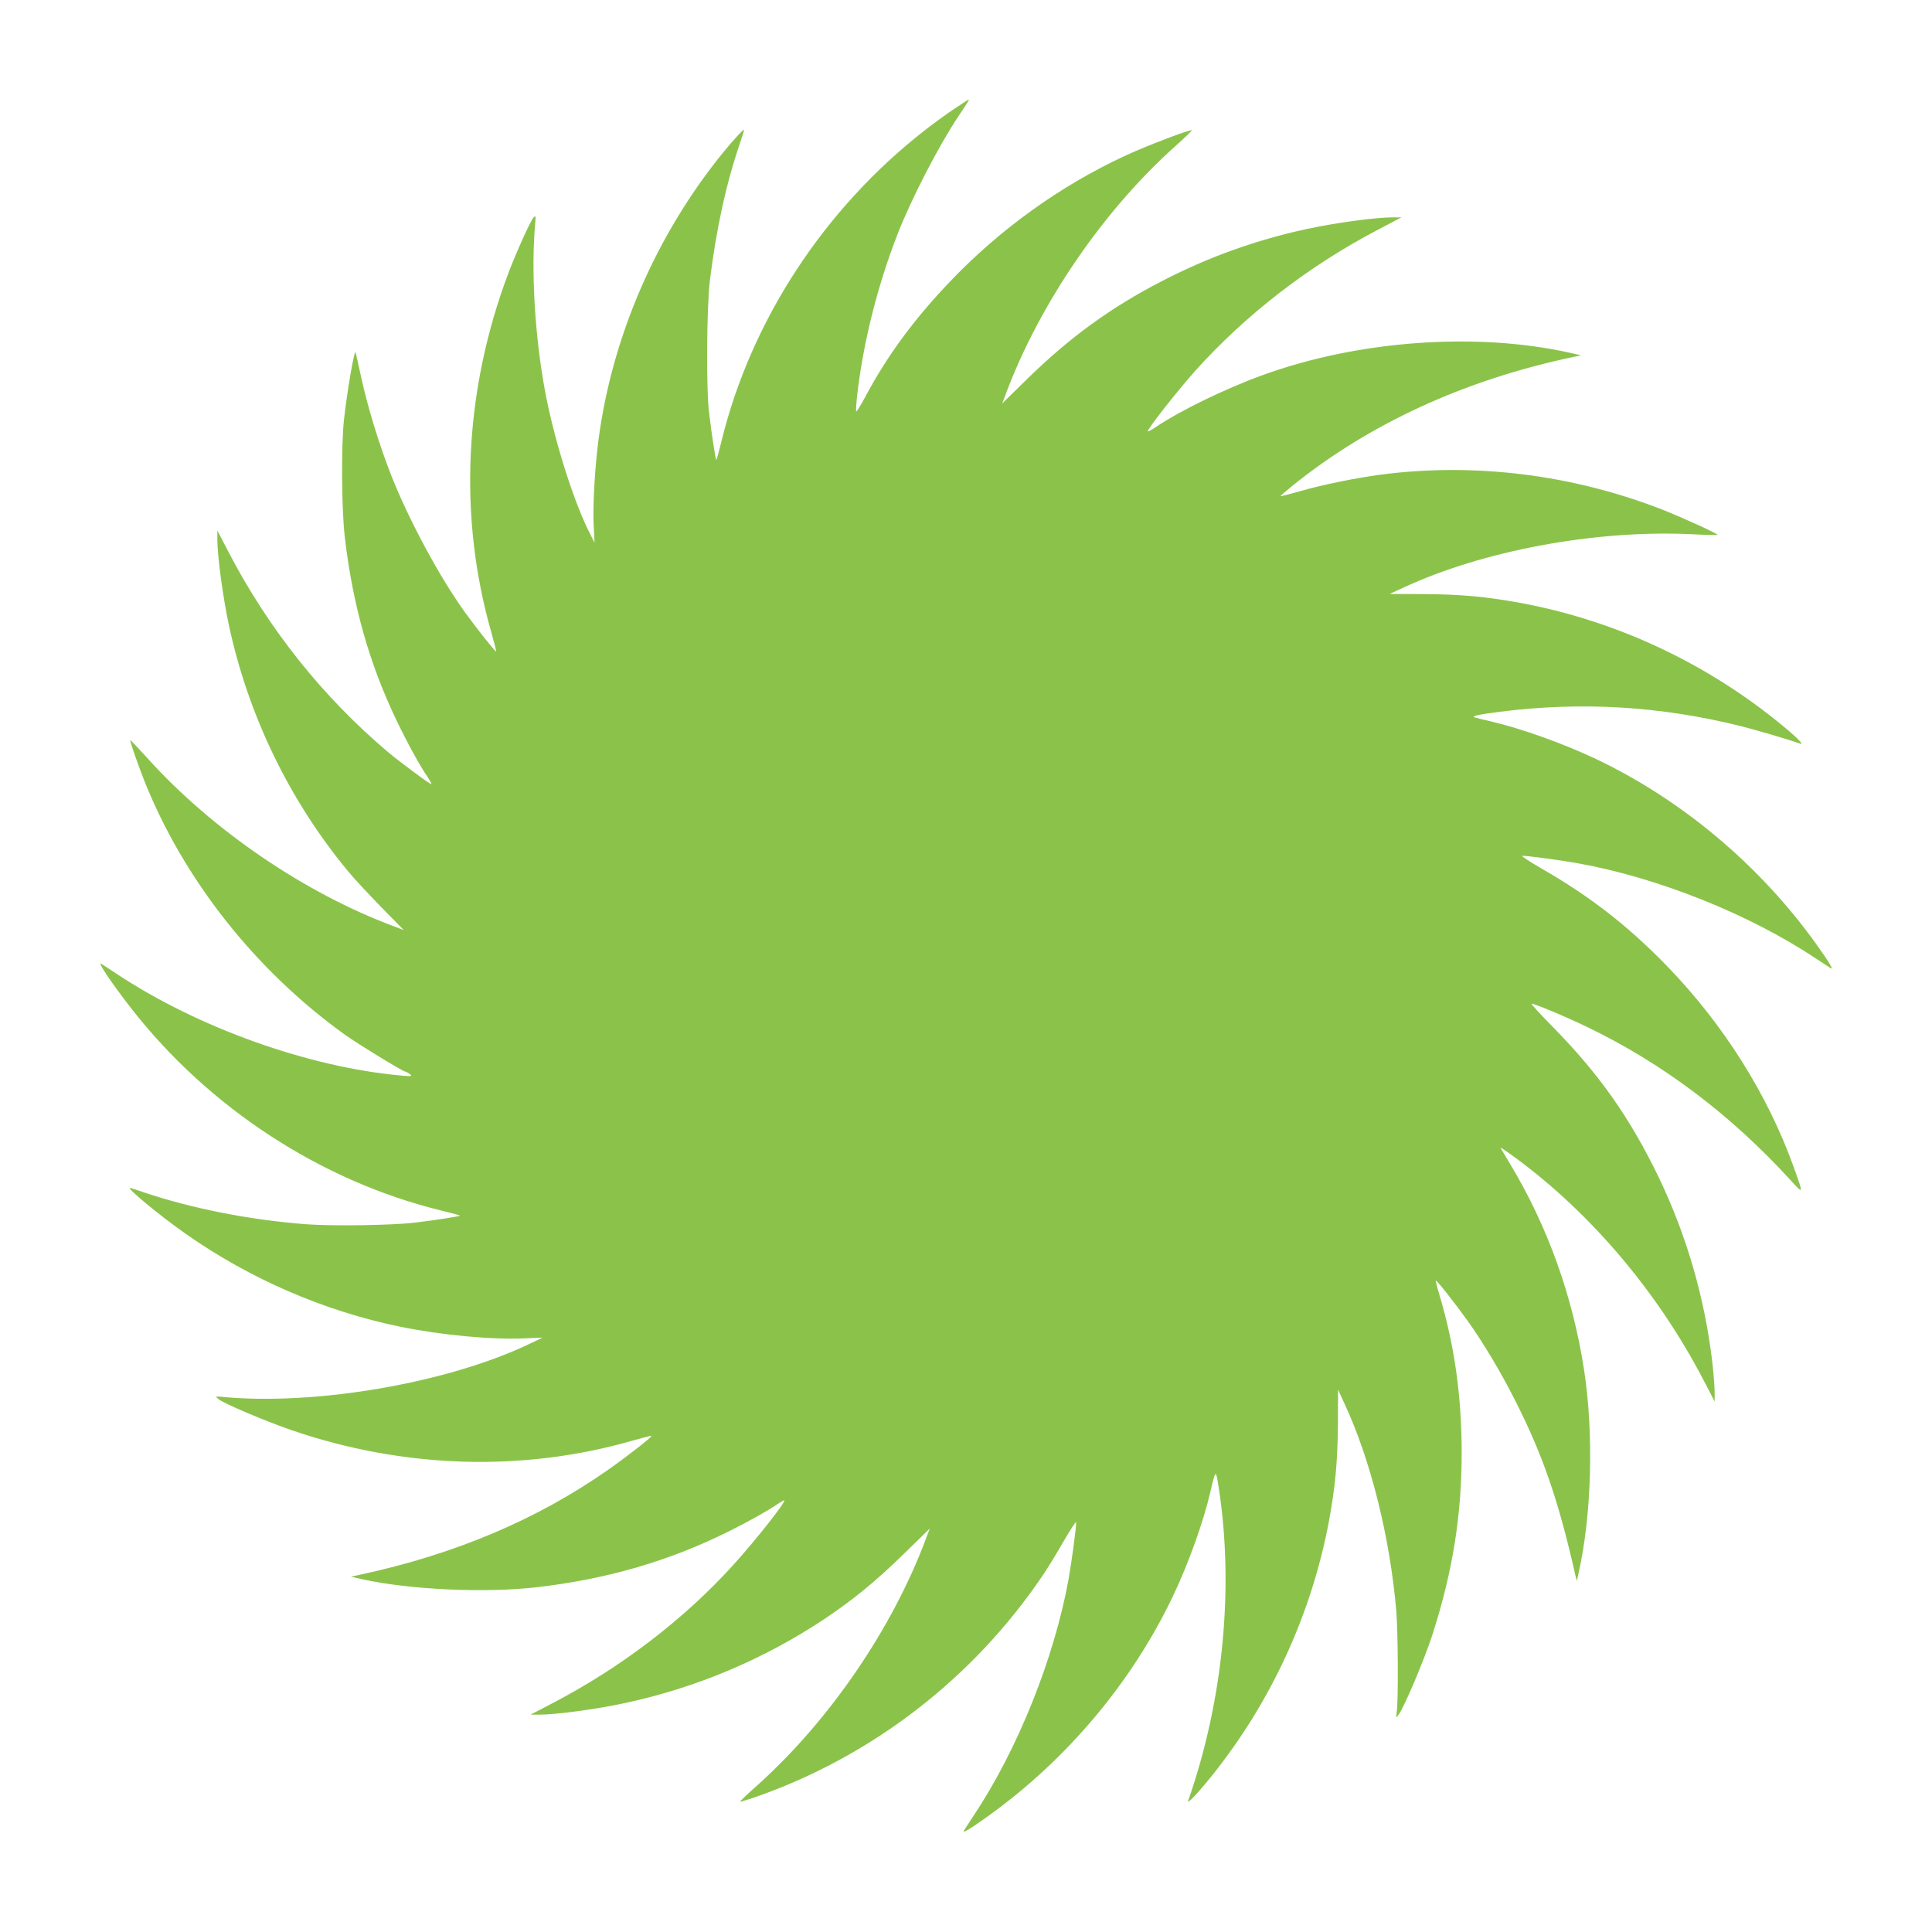
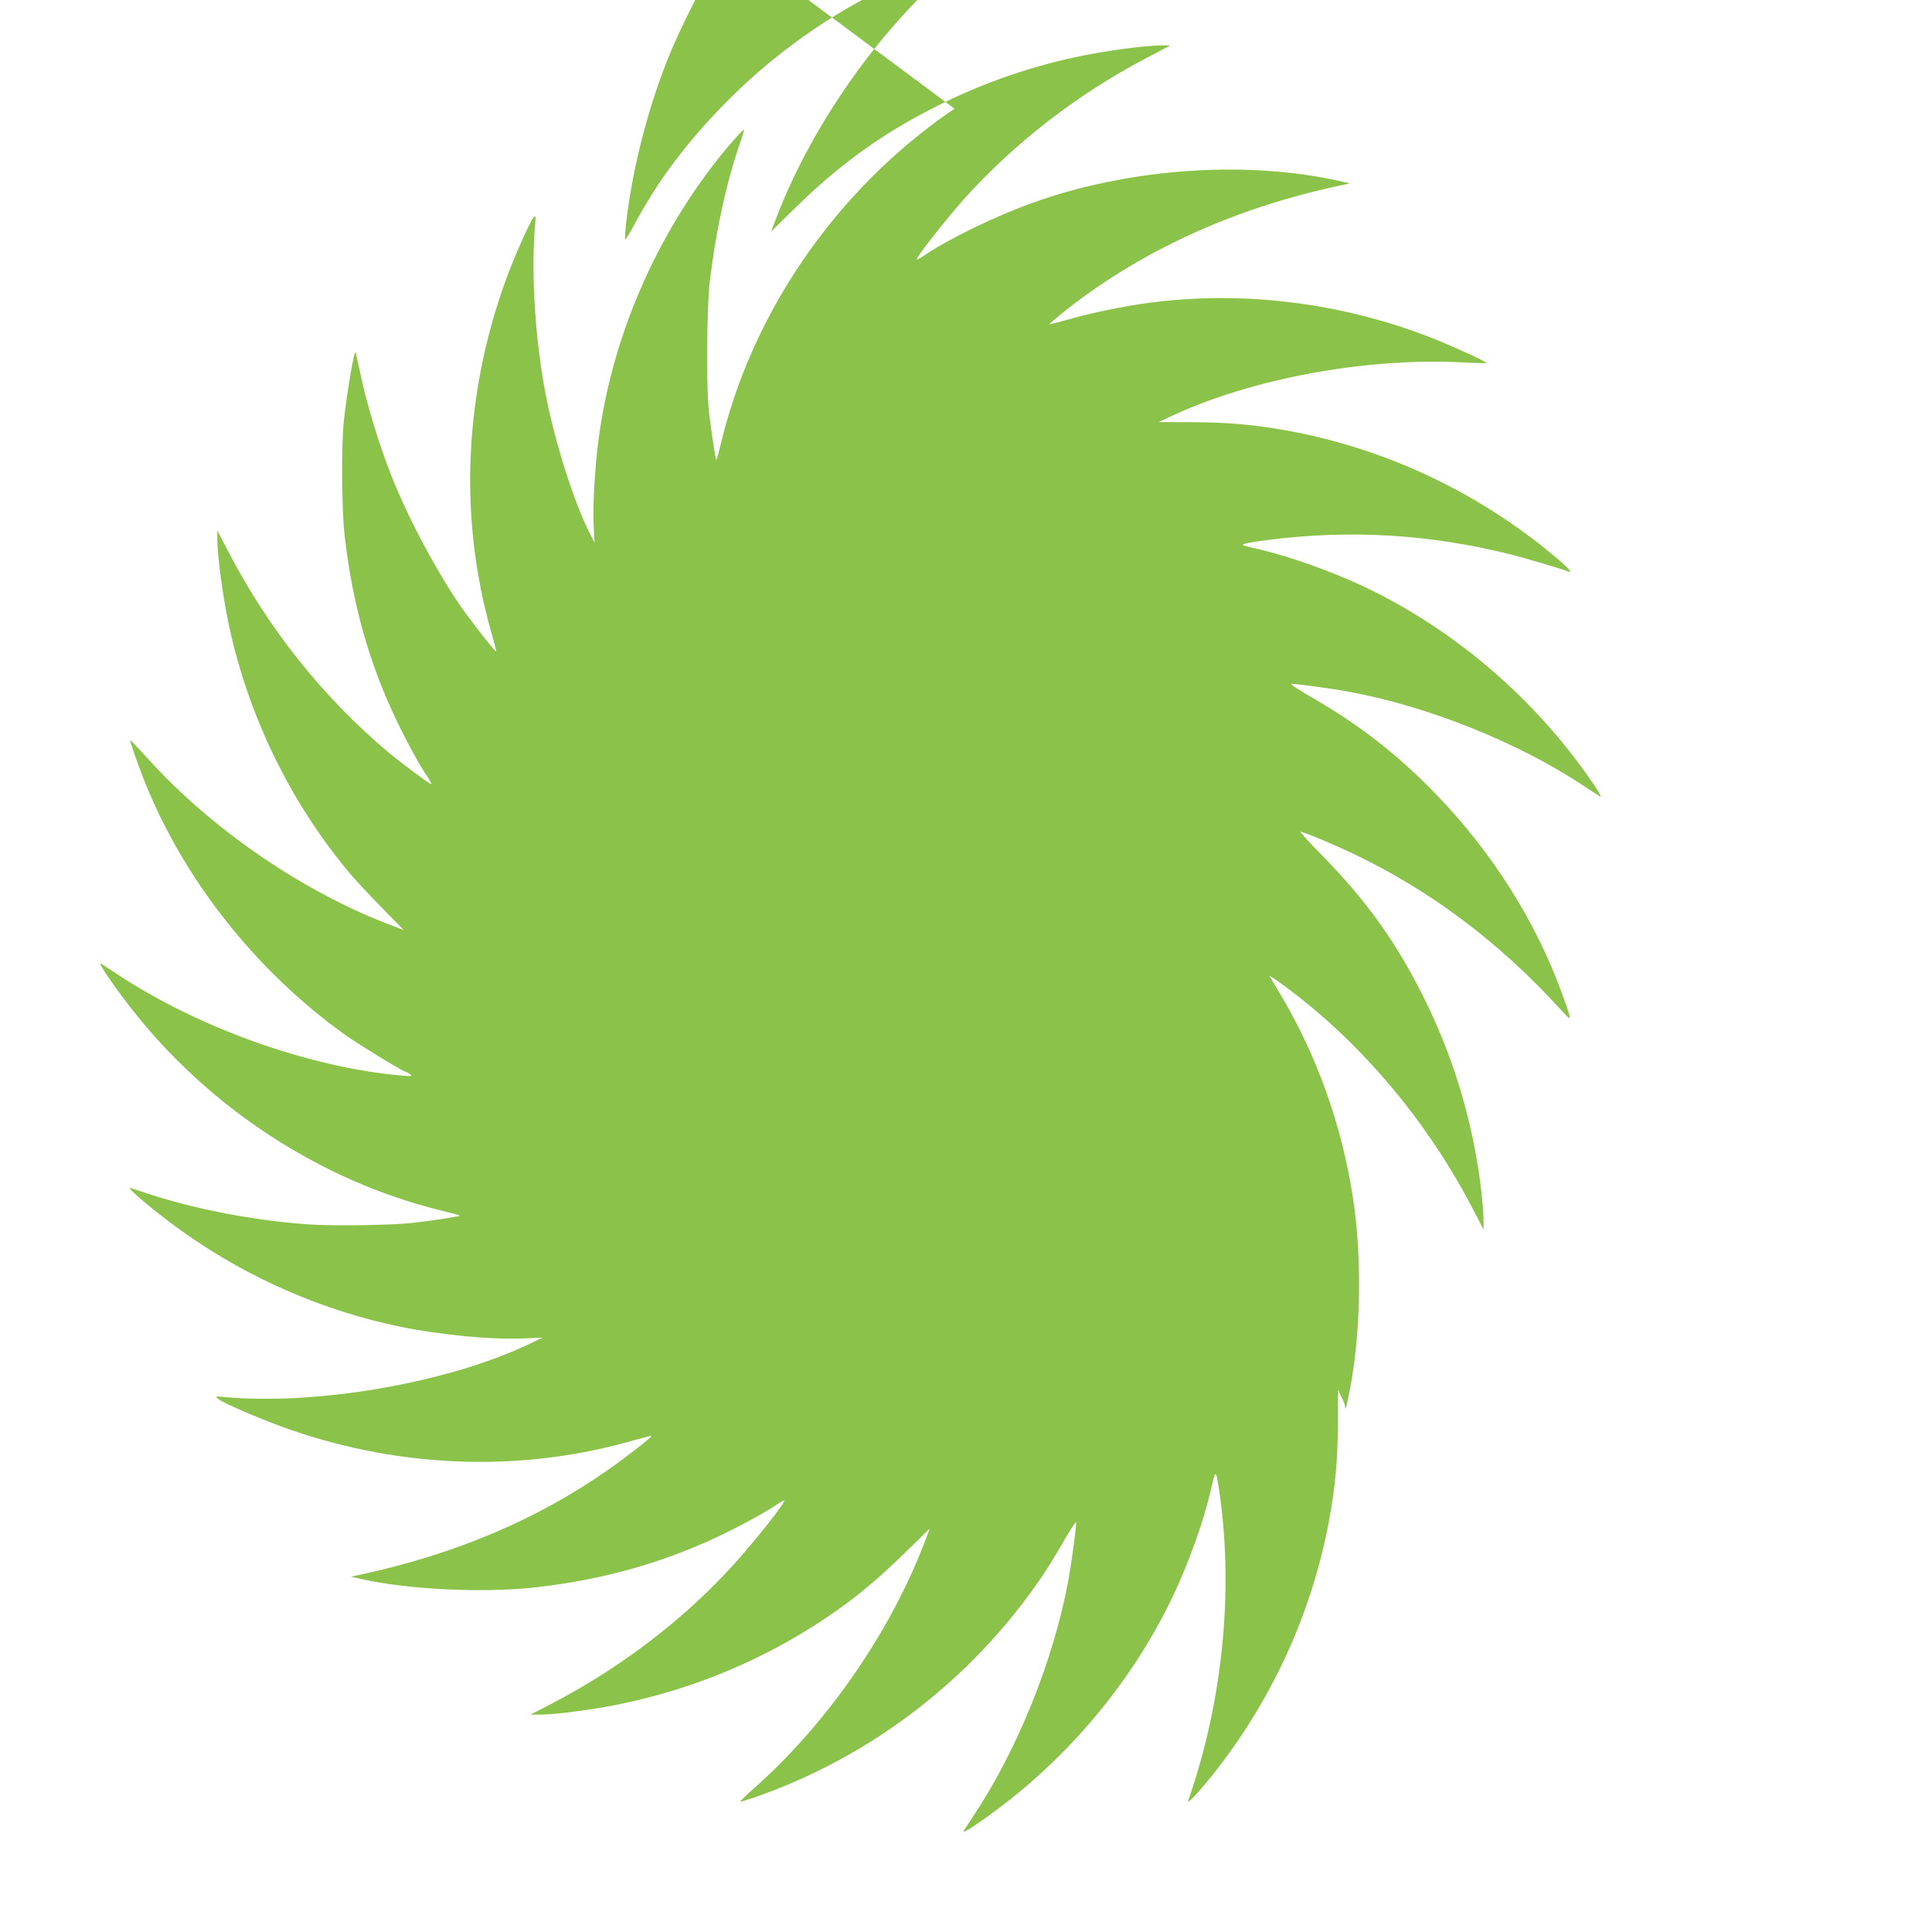
<svg xmlns="http://www.w3.org/2000/svg" version="1.0" width="1280pt" height="1280pt" viewBox="0 0 1280 1280" preserveAspectRatio="xMidYMid meet">
  <g transform="translate(0,1280) scale(0.1,-0.1)" fill="#8bc34a" stroke="none">
-     <path d="M6324 12080 c-49 -32 -138 -97 -198 -144 -666 -519 -1151 -1261 -1346 -2059 -16 -66 -31 -122 -34 -124 -4 -4 -30 159 -48 312 -20 157 -16 697 5 875 42 341 108 646 202 919 14 41 25 77 25 80 0 11 -66 -60 -138 -148 -444 -545 -737 -1221 -827 -1906 -24 -186 -38 -428 -32 -560 l6 -120 -24 47 c-108 206 -237 610 -300 936 -71 370 -98 818 -69 1132 4 50 3 54 -11 39 -19 -19 -113 -227 -166 -366 -294 -778 -334 -1614 -114 -2382 19 -68 34 -125 32 -127 -4 -5 -125 147 -204 256 -169 233 -376 618 -492 913 -79 202 -153 443 -197 642 -19 88 -36 165 -38 170 -8 25 -56 -256 -77 -445 -19 -170 -16 -592 5 -775 52 -451 163 -844 346 -1224 72 -149 152 -295 203 -369 16 -24 27 -45 25 -47 -5 -5 -207 145 -288 213 -432 365 -792 817 -1056 1325 l-74 142 0 -60 c0 -109 36 -376 76 -565 128 -598 400 -1161 788 -1630 38 -47 138 -154 220 -238 l151 -154 -60 23 c-592 219 -1210 640 -1640 1118 -60 66 -110 119 -112 117 -4 -4 48 -154 92 -266 262 -658 738 -1260 1331 -1686 89 -63 384 -244 400 -244 5 0 18 -8 29 -16 19 -15 14 -16 -55 -10 -616 55 -1349 317 -1890 676 -47 31 -91 60 -99 65 -30 18 68 -128 197 -294 515 -661 1260 -1147 2055 -1341 66 -16 122 -31 124 -34 4 -4 -162 -30 -297 -46 -144 -18 -551 -24 -720 -11 -372 28 -758 104 -1076 211 -48 17 -90 30 -93 30 -25 0 203 -188 369 -304 427 -300 917 -512 1422 -616 269 -55 604 -87 823 -77 l120 5 -90 -43 c-542 -258 -1411 -408 -2030 -350 -50 5 -50 5 -28 -14 34 -29 305 -144 484 -206 740 -254 1531 -279 2258 -70 68 19 125 34 127 32 6 -6 -162 -137 -286 -224 -471 -330 -1013 -560 -1645 -696 l-60 -13 75 -17 c319 -70 814 -92 1155 -53 469 54 883 175 1279 373 124 62 250 132 313 175 23 15 44 28 48 28 20 0 -182 -257 -334 -425 -327 -362 -748 -684 -1204 -921 l-142 -74 60 0 c109 0 376 36 562 76 476 102 922 290 1324 557 189 126 344 253 526 431 l173 169 -26 -69 c-224 -597 -637 -1200 -1113 -1629 -67 -59 -120 -110 -118 -112 2 -1 41 10 88 26 778 268 1456 789 1919 1476 30 44 92 145 137 224 46 79 83 136 83 125 0 -38 -30 -261 -50 -374 -95 -526 -338 -1132 -630 -1570 -31 -47 -60 -91 -64 -98 -14 -23 41 10 165 99 520 374 950 887 1220 1454 104 218 202 492 249 695 34 146 35 147 54 26 103 -663 30 -1413 -202 -2076 -10 -29 62 47 157 165 395 493 662 1076 777 1694 41 224 56 389 58 635 l1 229 41 -89 c175 -375 303 -889 345 -1379 11 -139 14 -587 3 -664 -6 -45 -5 -45 11 -23 40 54 173 370 227 537 134 421 192 786 192 1205 -1 374 -47 702 -145 1033 -17 55 -28 101 -27 103 6 5 127 -149 213 -269 103 -145 219 -338 314 -527 183 -361 286 -660 398 -1155 l10 -40 12 55 c87 387 101 925 35 1350 -75 483 -240 944 -487 1355 -33 55 -62 104 -65 109 -3 6 16 -6 43 -25 525 -371 987 -909 1301 -1512 l74 -142 0 62 c0 33 -7 121 -15 194 -51 432 -170 842 -355 1228 -191 395 -392 681 -699 994 -85 86 -149 157 -144 157 22 0 223 -84 368 -154 499 -240 950 -580 1344 -1011 92 -100 91 -103 24 85 -173 481 -466 945 -837 1328 -260 268 -511 463 -835 649 -79 46 -136 83 -125 83 39 0 256 -29 371 -50 532 -96 1135 -338 1573 -630 47 -31 91 -60 98 -64 23 -14 -10 41 -99 165 -374 520 -887 950 -1454 1220 -218 103 -491 201 -695 249 -52 12 -102 24 -110 27 -24 8 30 20 164 37 546 69 1065 38 1601 -95 99 -25 317 -89 392 -116 33 -11 -38 57 -162 156 -492 394 -1077 663 -1694 777 -224 41 -389 56 -635 58 l-229 1 89 41 c526 245 1270 384 1904 355 96 -5 177 -7 179 -5 7 6 -225 112 -364 167 -596 233 -1246 314 -1870 232 -165 -22 -386 -67 -534 -110 -68 -19 -125 -34 -127 -32 -2 1 34 32 79 69 509 410 1137 699 1847 850 l65 14 -75 17 c-620 138 -1401 82 -2034 -148 -246 -89 -551 -237 -714 -348 -24 -16 -45 -27 -47 -25 -9 9 188 259 310 397 334 373 757 701 1220 942 l150 79 -60 0 c-109 0 -376 -36 -562 -76 -339 -73 -656 -186 -968 -348 -337 -174 -608 -371 -893 -650 l-162 -159 26 69 c223 594 646 1211 1118 1633 64 57 114 106 113 108 -7 7 -214 -70 -369 -136 -422 -183 -829 -461 -1164 -795 -275 -276 -473 -537 -635 -842 -28 -52 -54 -93 -56 -90 -3 3 0 51 6 108 40 347 134 724 268 1068 92 235 271 582 403 780 66 99 73 110 67 110 -2 0 -44 -27 -93 -60z" />
+     <path d="M6324 12080 c-49 -32 -138 -97 -198 -144 -666 -519 -1151 -1261 -1346 -2059 -16 -66 -31 -122 -34 -124 -4 -4 -30 159 -48 312 -20 157 -16 697 5 875 42 341 108 646 202 919 14 41 25 77 25 80 0 11 -66 -60 -138 -148 -444 -545 -737 -1221 -827 -1906 -24 -186 -38 -428 -32 -560 l6 -120 -24 47 c-108 206 -237 610 -300 936 -71 370 -98 818 -69 1132 4 50 3 54 -11 39 -19 -19 -113 -227 -166 -366 -294 -778 -334 -1614 -114 -2382 19 -68 34 -125 32 -127 -4 -5 -125 147 -204 256 -169 233 -376 618 -492 913 -79 202 -153 443 -197 642 -19 88 -36 165 -38 170 -8 25 -56 -256 -77 -445 -19 -170 -16 -592 5 -775 52 -451 163 -844 346 -1224 72 -149 152 -295 203 -369 16 -24 27 -45 25 -47 -5 -5 -207 145 -288 213 -432 365 -792 817 -1056 1325 l-74 142 0 -60 c0 -109 36 -376 76 -565 128 -598 400 -1161 788 -1630 38 -47 138 -154 220 -238 l151 -154 -60 23 c-592 219 -1210 640 -1640 1118 -60 66 -110 119 -112 117 -4 -4 48 -154 92 -266 262 -658 738 -1260 1331 -1686 89 -63 384 -244 400 -244 5 0 18 -8 29 -16 19 -15 14 -16 -55 -10 -616 55 -1349 317 -1890 676 -47 31 -91 60 -99 65 -30 18 68 -128 197 -294 515 -661 1260 -1147 2055 -1341 66 -16 122 -31 124 -34 4 -4 -162 -30 -297 -46 -144 -18 -551 -24 -720 -11 -372 28 -758 104 -1076 211 -48 17 -90 30 -93 30 -25 0 203 -188 369 -304 427 -300 917 -512 1422 -616 269 -55 604 -87 823 -77 l120 5 -90 -43 c-542 -258 -1411 -408 -2030 -350 -50 5 -50 5 -28 -14 34 -29 305 -144 484 -206 740 -254 1531 -279 2258 -70 68 19 125 34 127 32 6 -6 -162 -137 -286 -224 -471 -330 -1013 -560 -1645 -696 l-60 -13 75 -17 c319 -70 814 -92 1155 -53 469 54 883 175 1279 373 124 62 250 132 313 175 23 15 44 28 48 28 20 0 -182 -257 -334 -425 -327 -362 -748 -684 -1204 -921 l-142 -74 60 0 c109 0 376 36 562 76 476 102 922 290 1324 557 189 126 344 253 526 431 l173 169 -26 -69 c-224 -597 -637 -1200 -1113 -1629 -67 -59 -120 -110 -118 -112 2 -1 41 10 88 26 778 268 1456 789 1919 1476 30 44 92 145 137 224 46 79 83 136 83 125 0 -38 -30 -261 -50 -374 -95 -526 -338 -1132 -630 -1570 -31 -47 -60 -91 -64 -98 -14 -23 41 10 165 99 520 374 950 887 1220 1454 104 218 202 492 249 695 34 146 35 147 54 26 103 -663 30 -1413 -202 -2076 -10 -29 62 47 157 165 395 493 662 1076 777 1694 41 224 56 389 58 635 l1 229 41 -89 l10 -40 12 55 c87 387 101 925 35 1350 -75 483 -240 944 -487 1355 -33 55 -62 104 -65 109 -3 6 16 -6 43 -25 525 -371 987 -909 1301 -1512 l74 -142 0 62 c0 33 -7 121 -15 194 -51 432 -170 842 -355 1228 -191 395 -392 681 -699 994 -85 86 -149 157 -144 157 22 0 223 -84 368 -154 499 -240 950 -580 1344 -1011 92 -100 91 -103 24 85 -173 481 -466 945 -837 1328 -260 268 -511 463 -835 649 -79 46 -136 83 -125 83 39 0 256 -29 371 -50 532 -96 1135 -338 1573 -630 47 -31 91 -60 98 -64 23 -14 -10 41 -99 165 -374 520 -887 950 -1454 1220 -218 103 -491 201 -695 249 -52 12 -102 24 -110 27 -24 8 30 20 164 37 546 69 1065 38 1601 -95 99 -25 317 -89 392 -116 33 -11 -38 57 -162 156 -492 394 -1077 663 -1694 777 -224 41 -389 56 -635 58 l-229 1 89 41 c526 245 1270 384 1904 355 96 -5 177 -7 179 -5 7 6 -225 112 -364 167 -596 233 -1246 314 -1870 232 -165 -22 -386 -67 -534 -110 -68 -19 -125 -34 -127 -32 -2 1 34 32 79 69 509 410 1137 699 1847 850 l65 14 -75 17 c-620 138 -1401 82 -2034 -148 -246 -89 -551 -237 -714 -348 -24 -16 -45 -27 -47 -25 -9 9 188 259 310 397 334 373 757 701 1220 942 l150 79 -60 0 c-109 0 -376 -36 -562 -76 -339 -73 -656 -186 -968 -348 -337 -174 -608 -371 -893 -650 l-162 -159 26 69 c223 594 646 1211 1118 1633 64 57 114 106 113 108 -7 7 -214 -70 -369 -136 -422 -183 -829 -461 -1164 -795 -275 -276 -473 -537 -635 -842 -28 -52 -54 -93 -56 -90 -3 3 0 51 6 108 40 347 134 724 268 1068 92 235 271 582 403 780 66 99 73 110 67 110 -2 0 -44 -27 -93 -60z" />
  </g>
</svg>